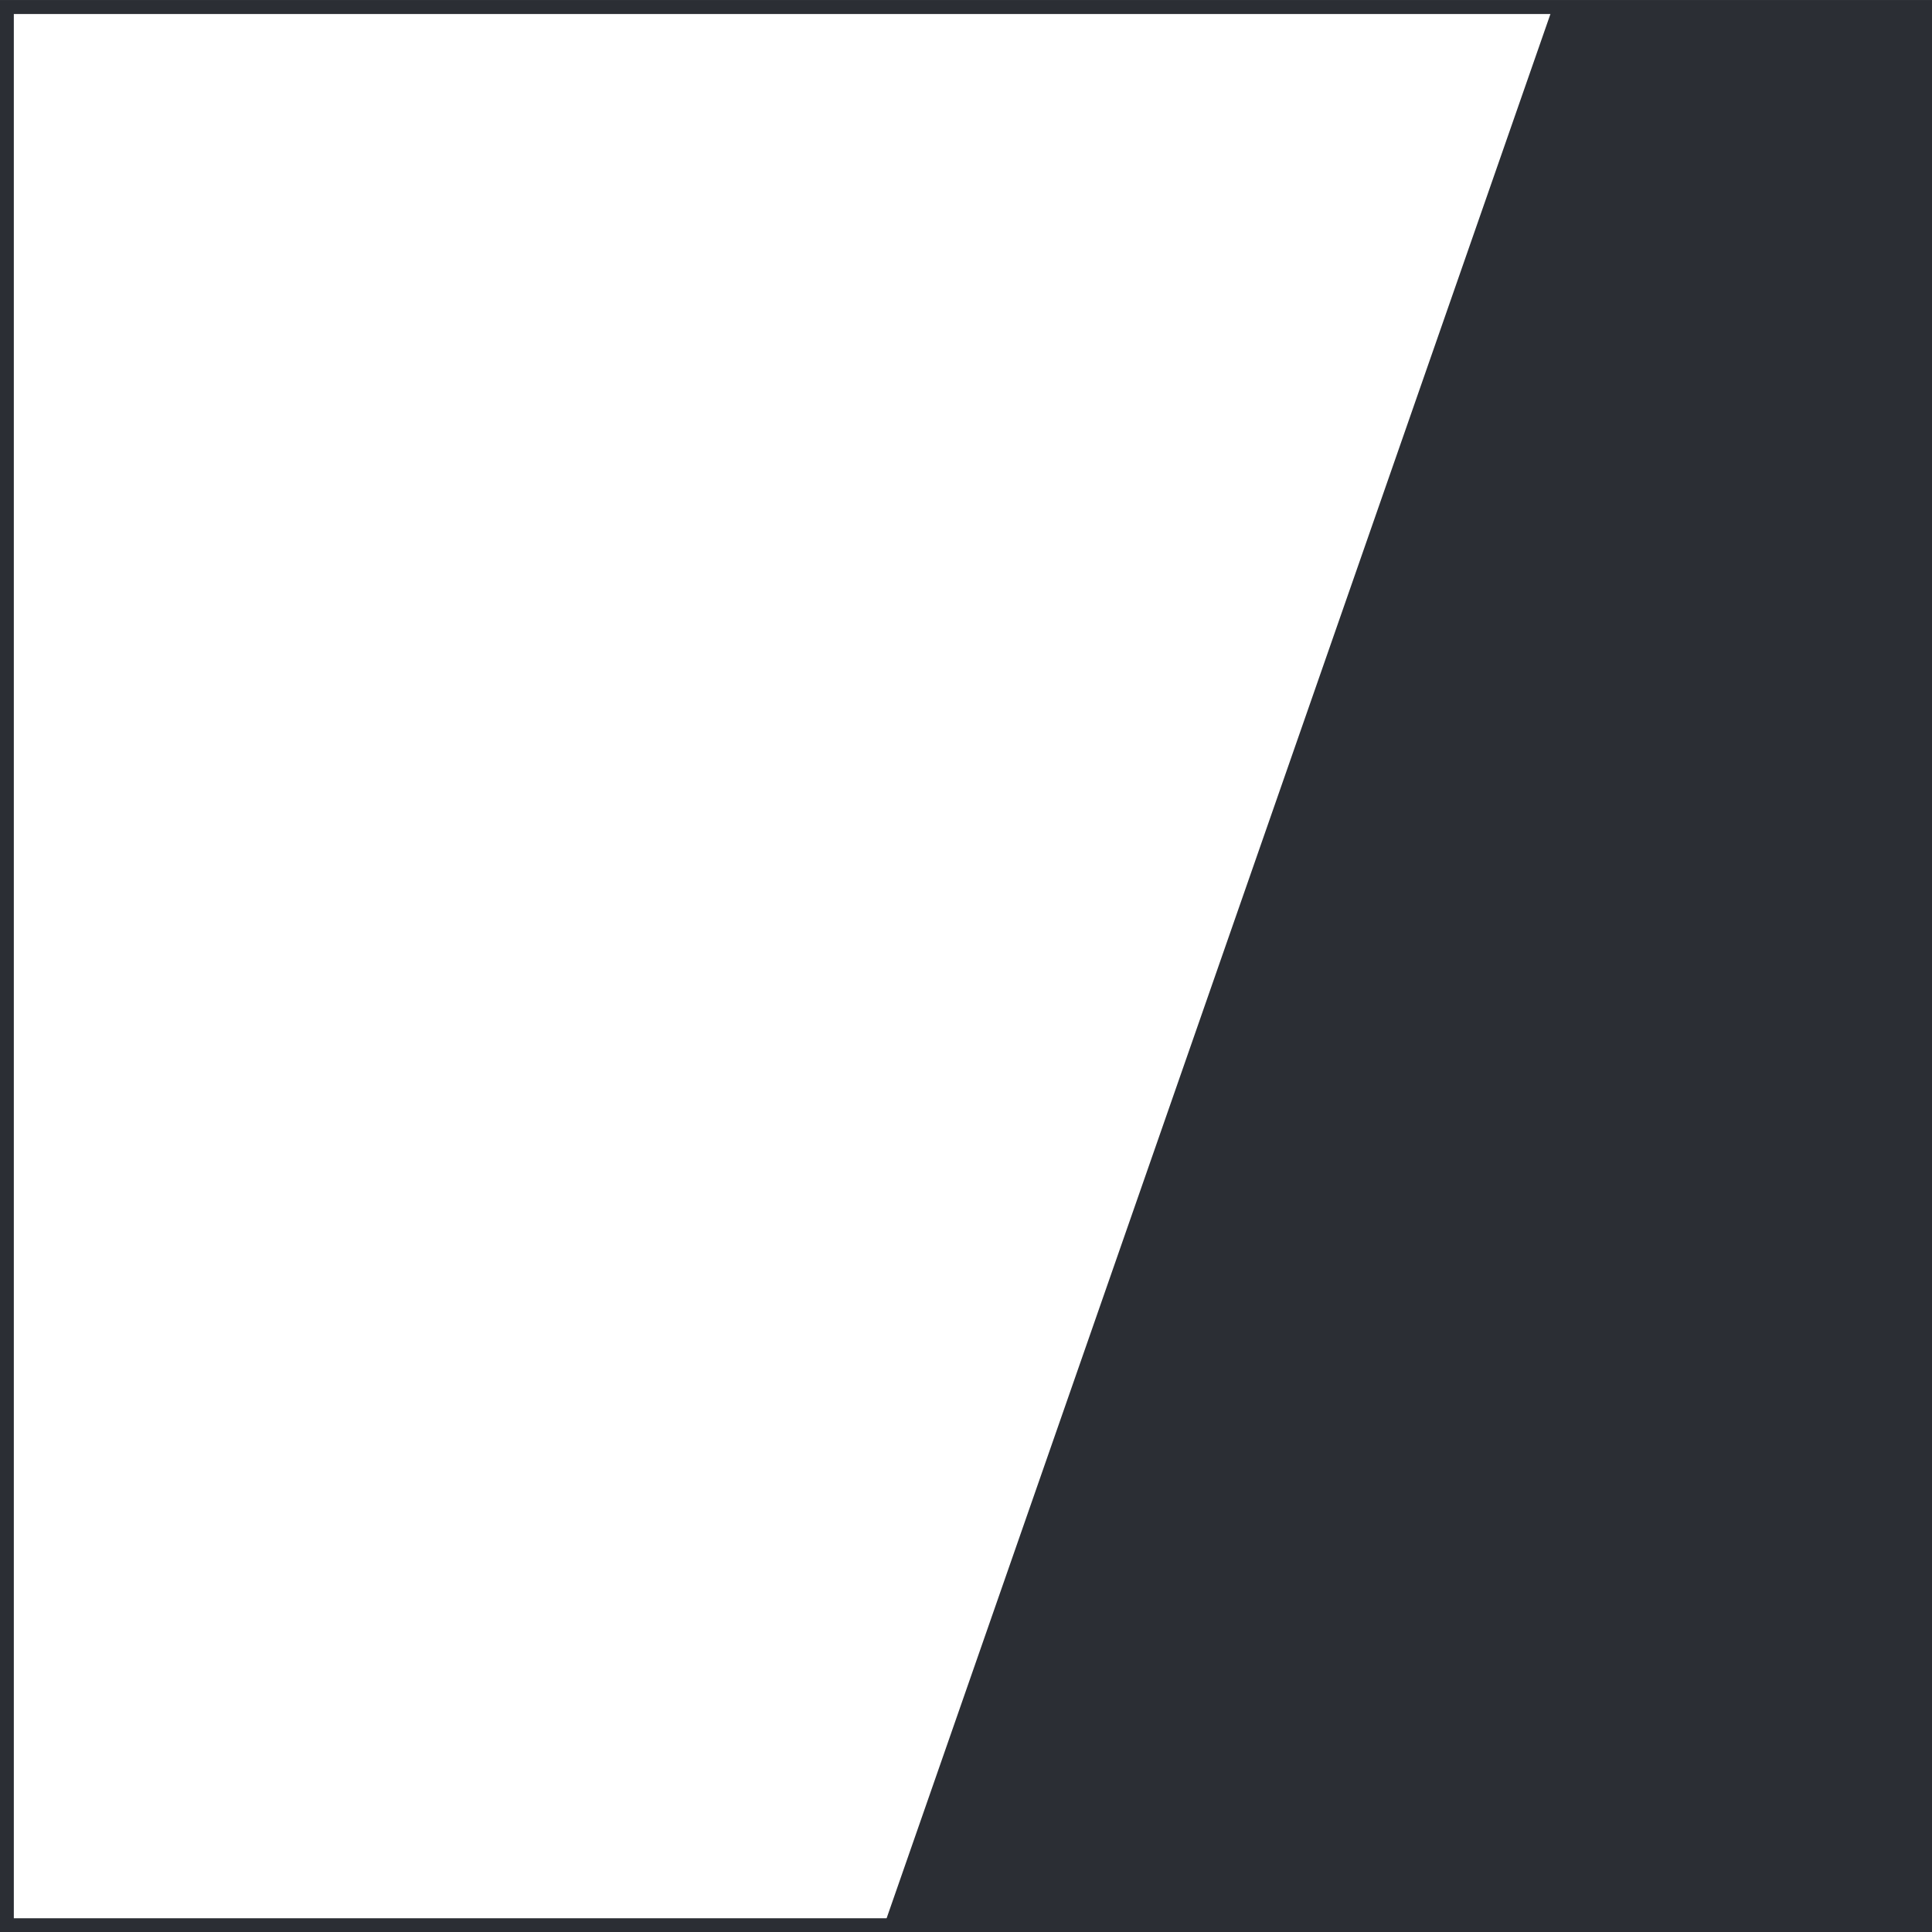
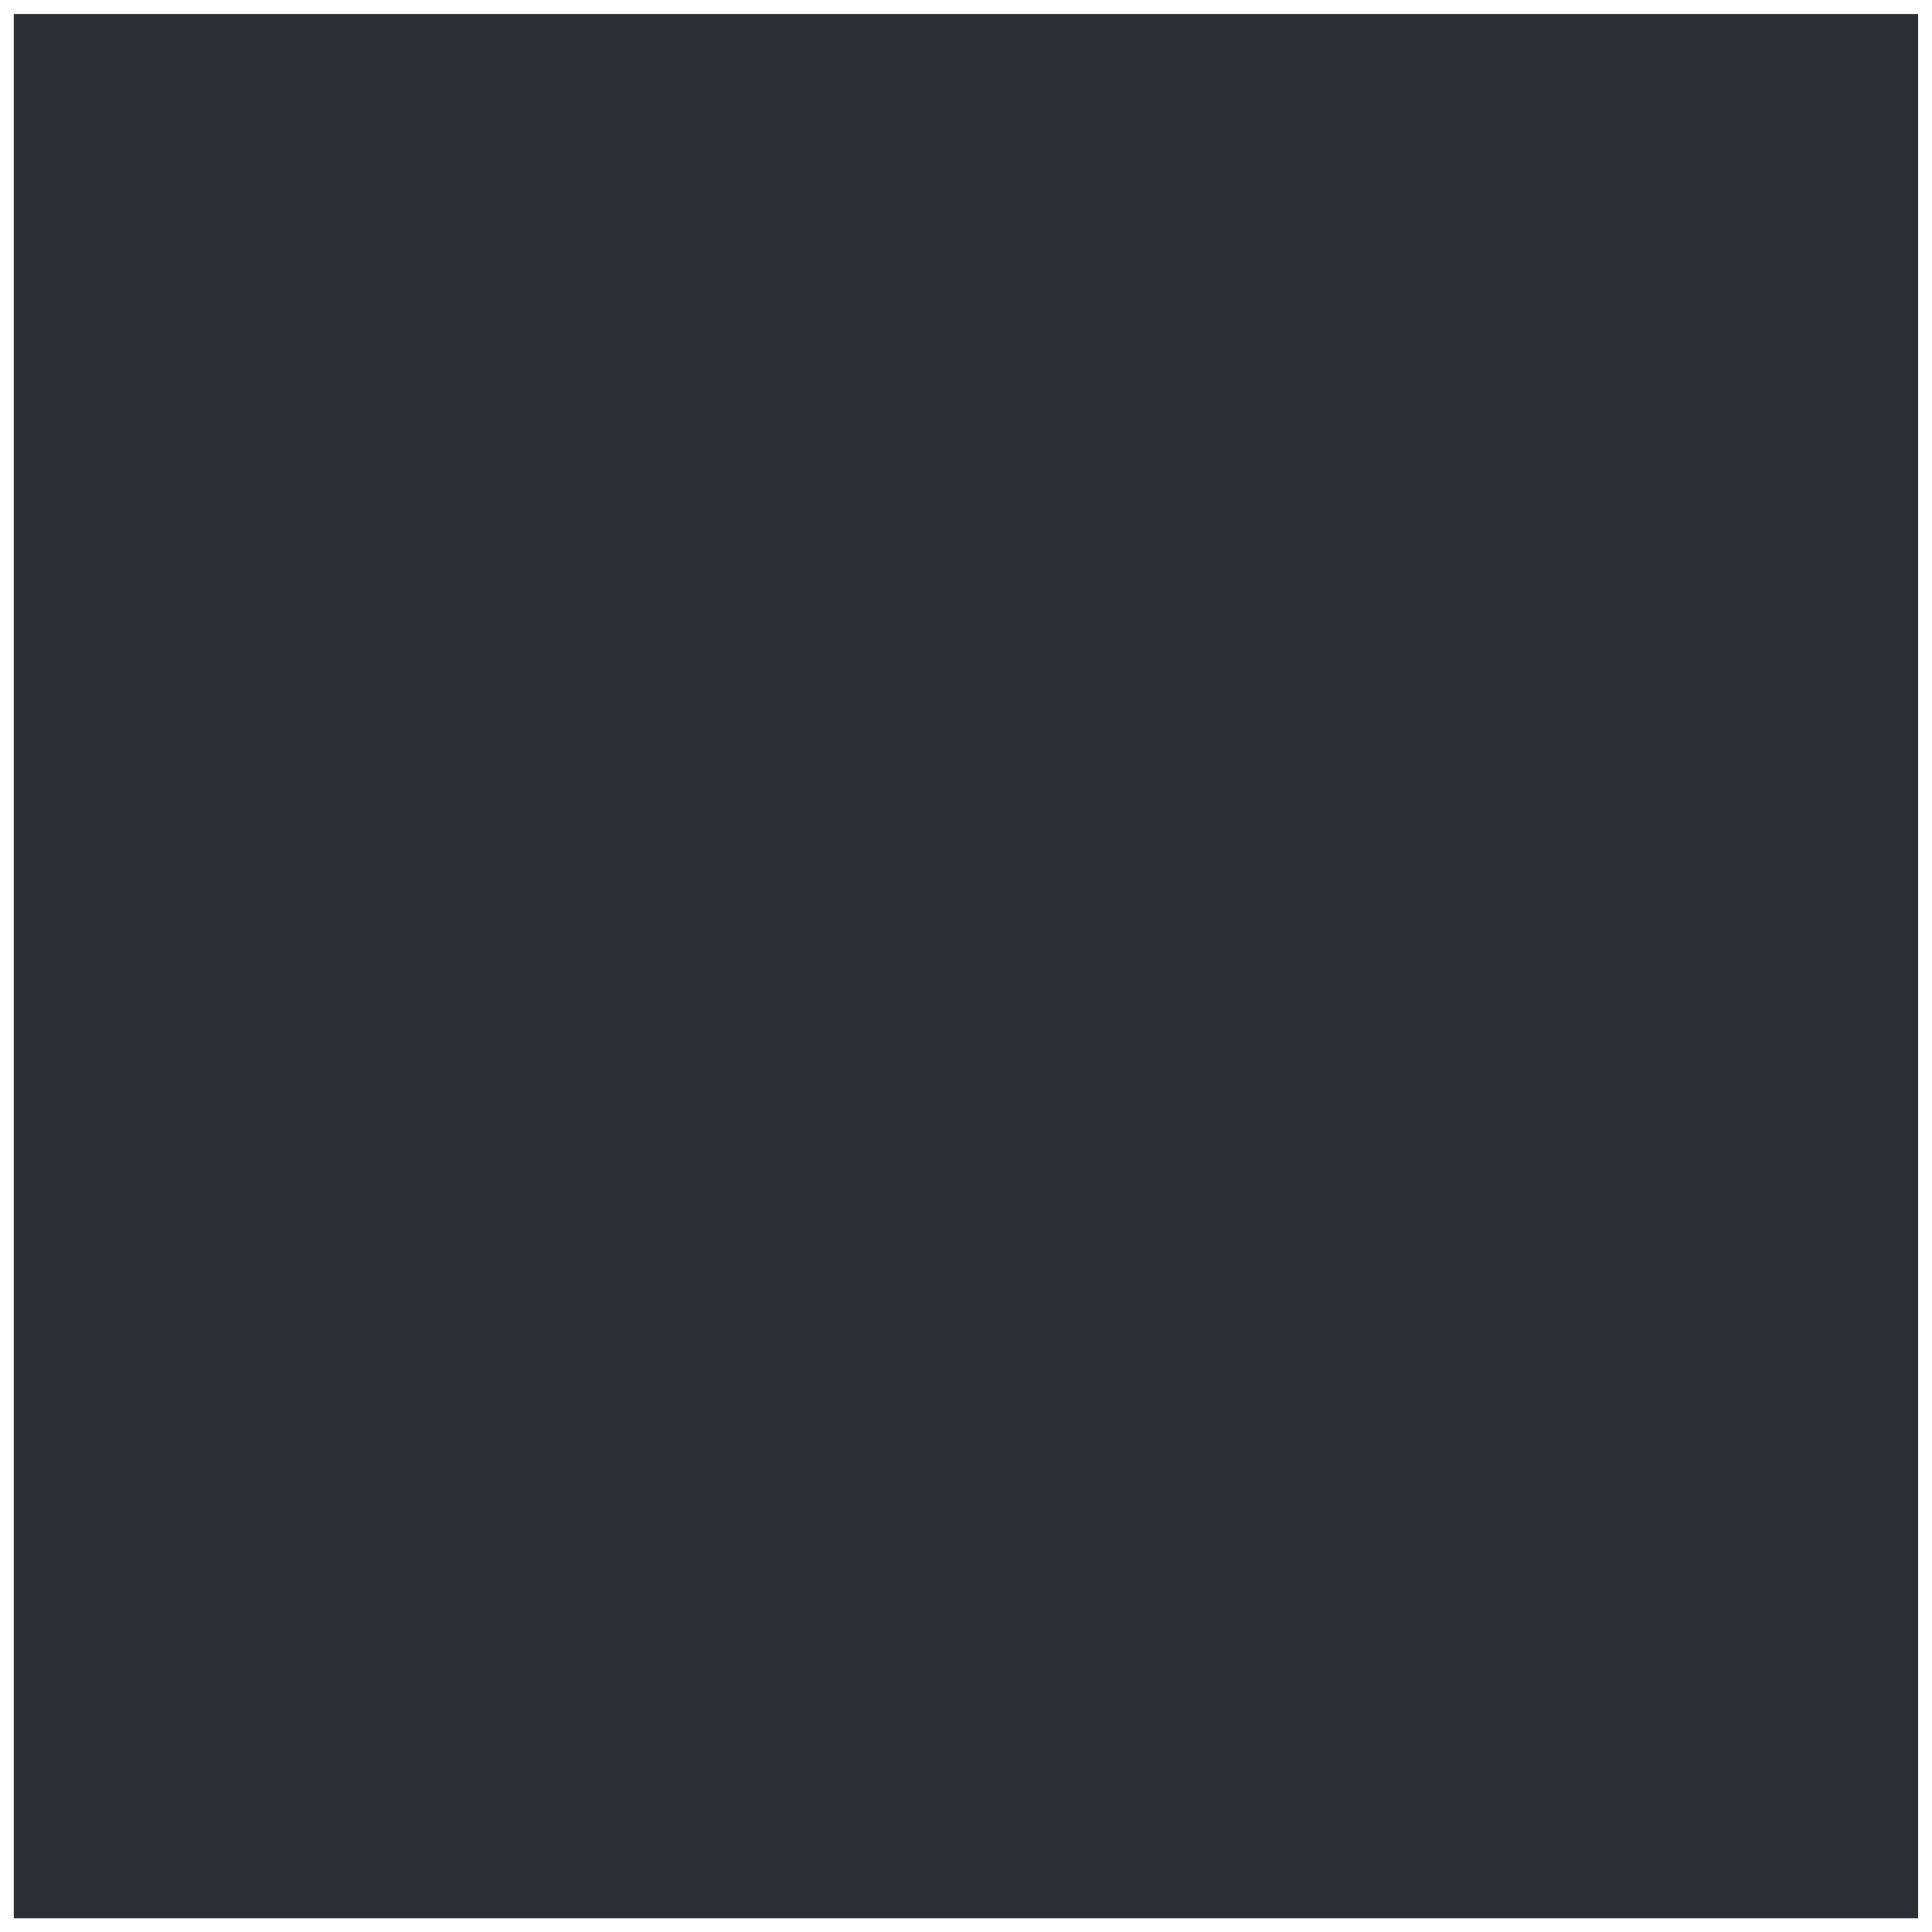
<svg xmlns="http://www.w3.org/2000/svg" id="Componente_4_1" data-name="Componente 4 – 1" width="116.314" height="116.33" viewBox="0 0 116.314 116.33">
-   <path id="Trazado_23" data-name="Trazado 23" d="M0,94.929H116.314V-21.4H0ZM0-21.4m.832.843H115.476V94.086H.832Z" transform="translate(0 21.401)" fill="#2b2e34" />
+   <path id="Trazado_23" data-name="Trazado 23" d="M0,94.929H116.314H0ZM0-21.4m.832.843H115.476V94.086H.832Z" transform="translate(0 21.401)" fill="#2b2e34" />
  <g id="Grupo_24" data-name="Grupo 24" transform="translate(53.231 0.425)">
-     <path id="Trazado_24" data-name="Trazado 24" d="M32.851,0-7.406,115.482H55.257V0Z" transform="translate(7.406)" fill="#2b2e34" />
-   </g>
+     </g>
</svg>